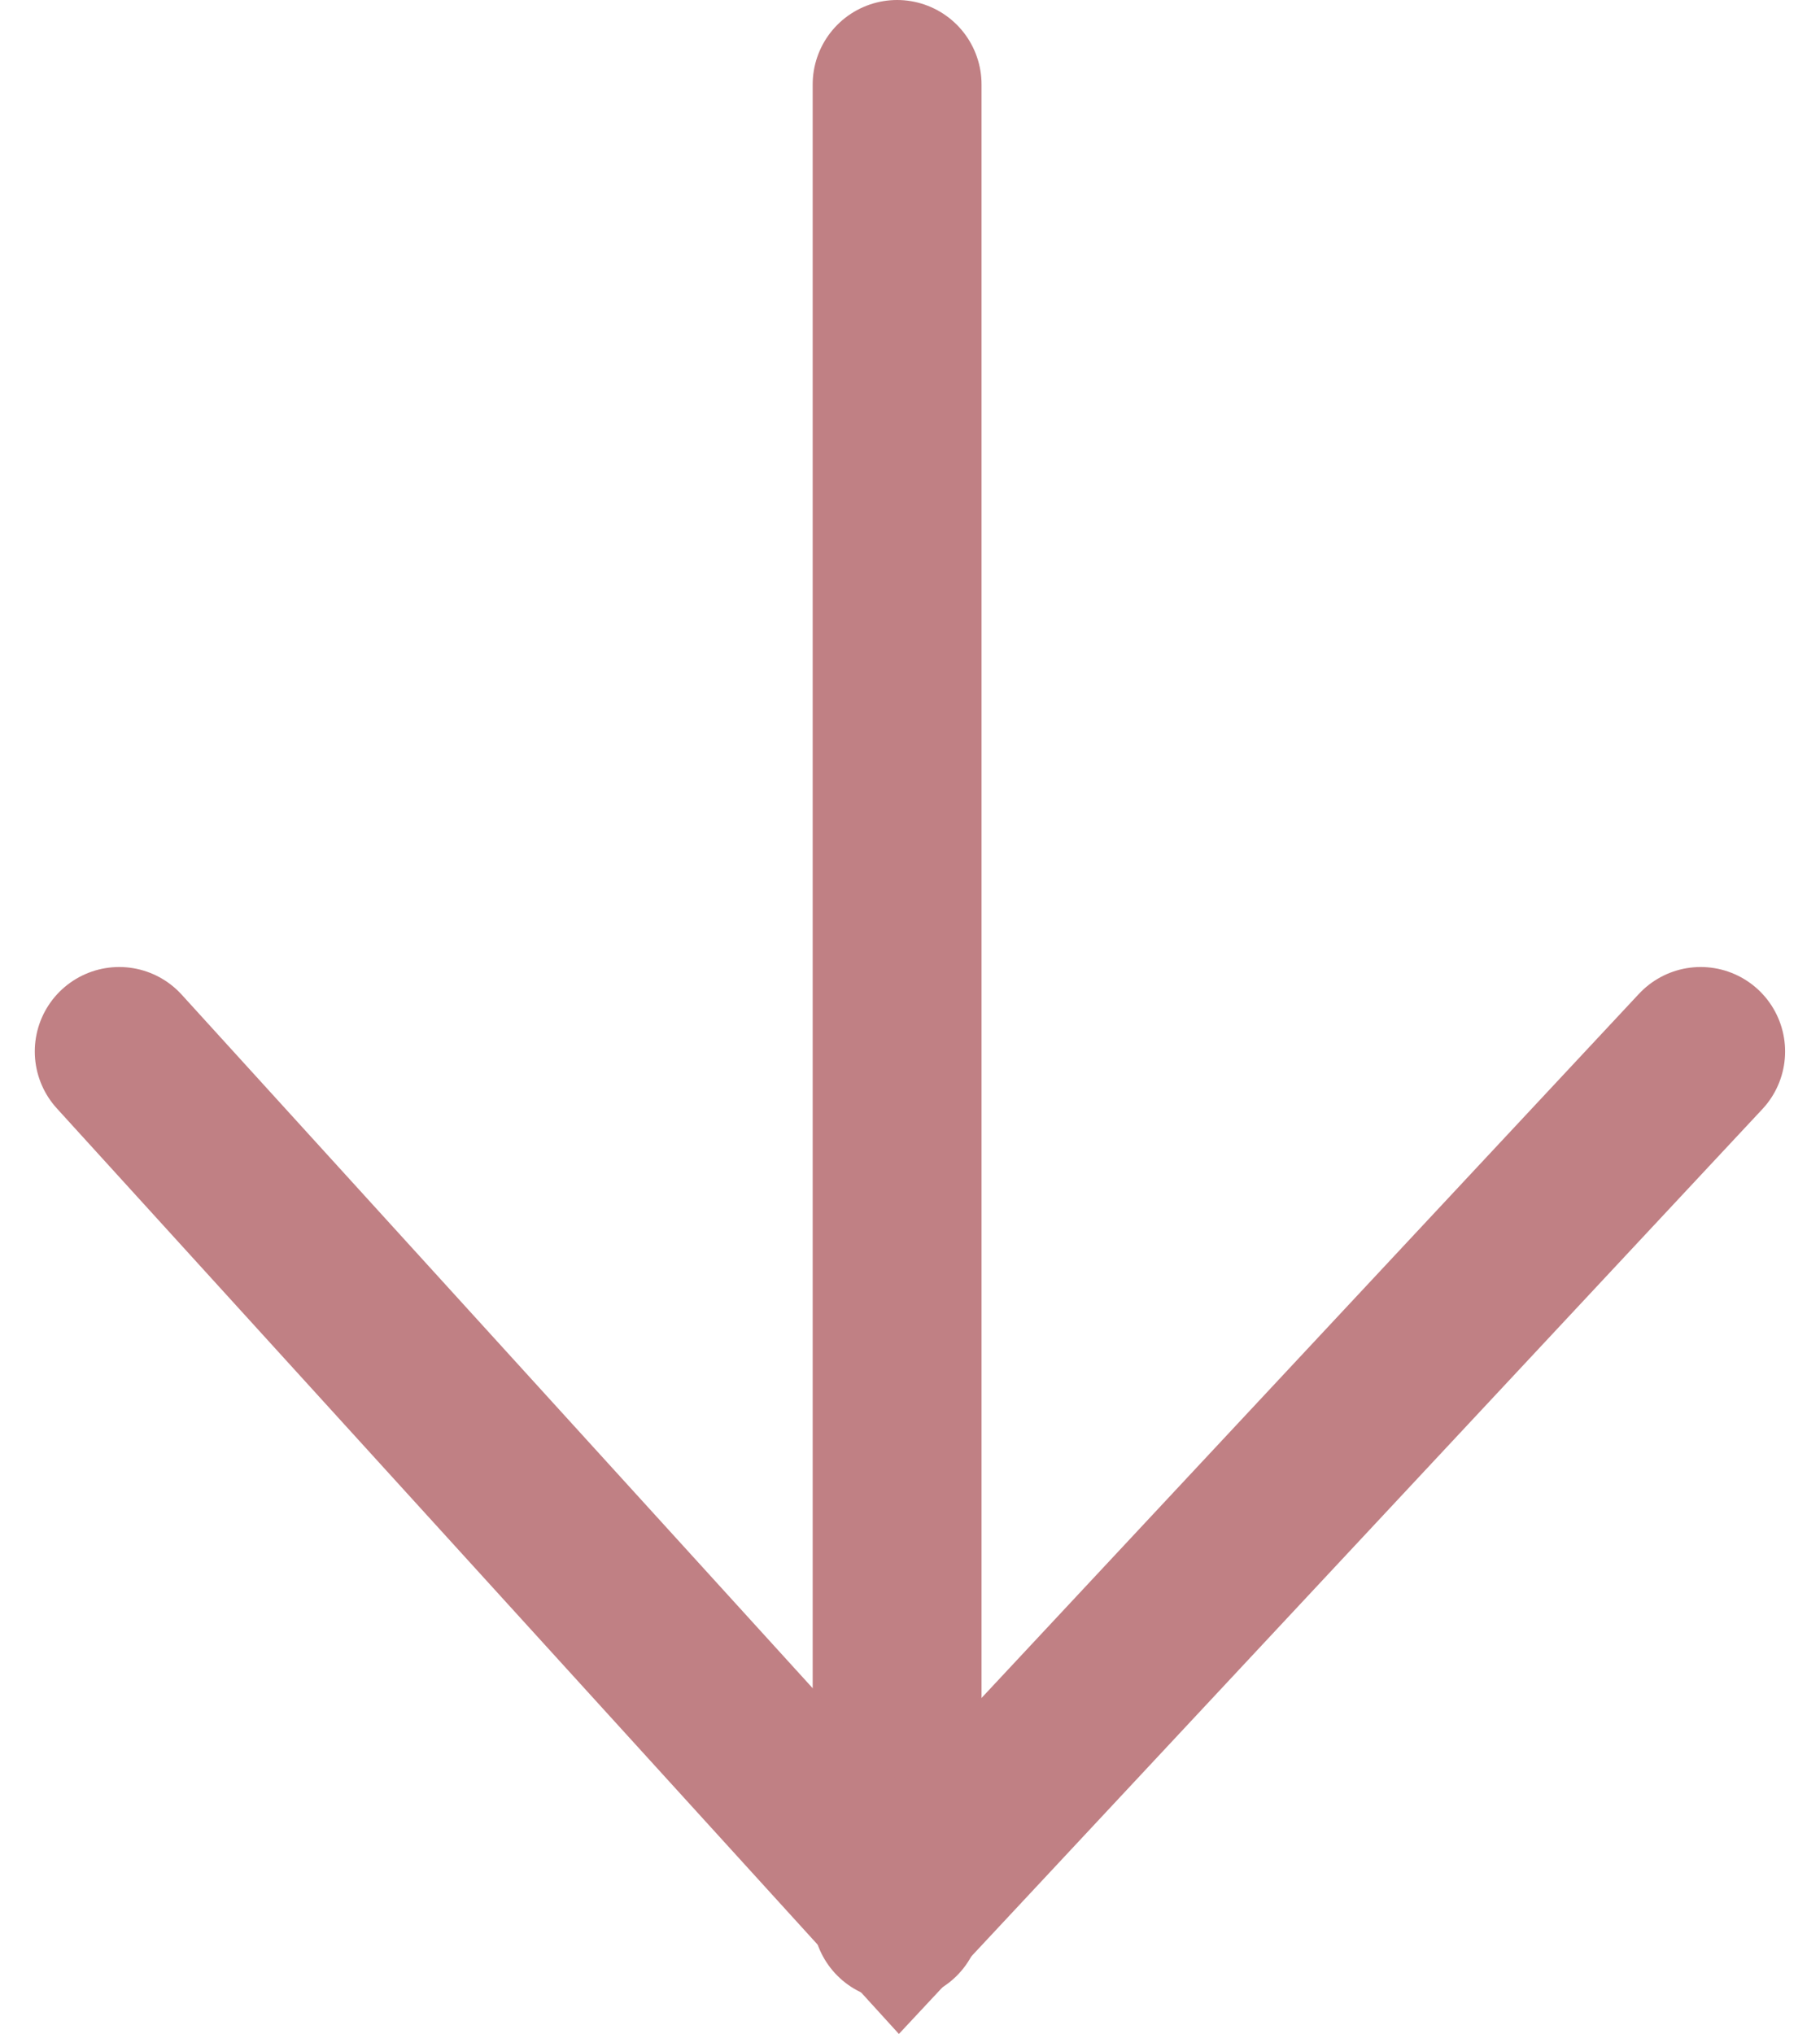
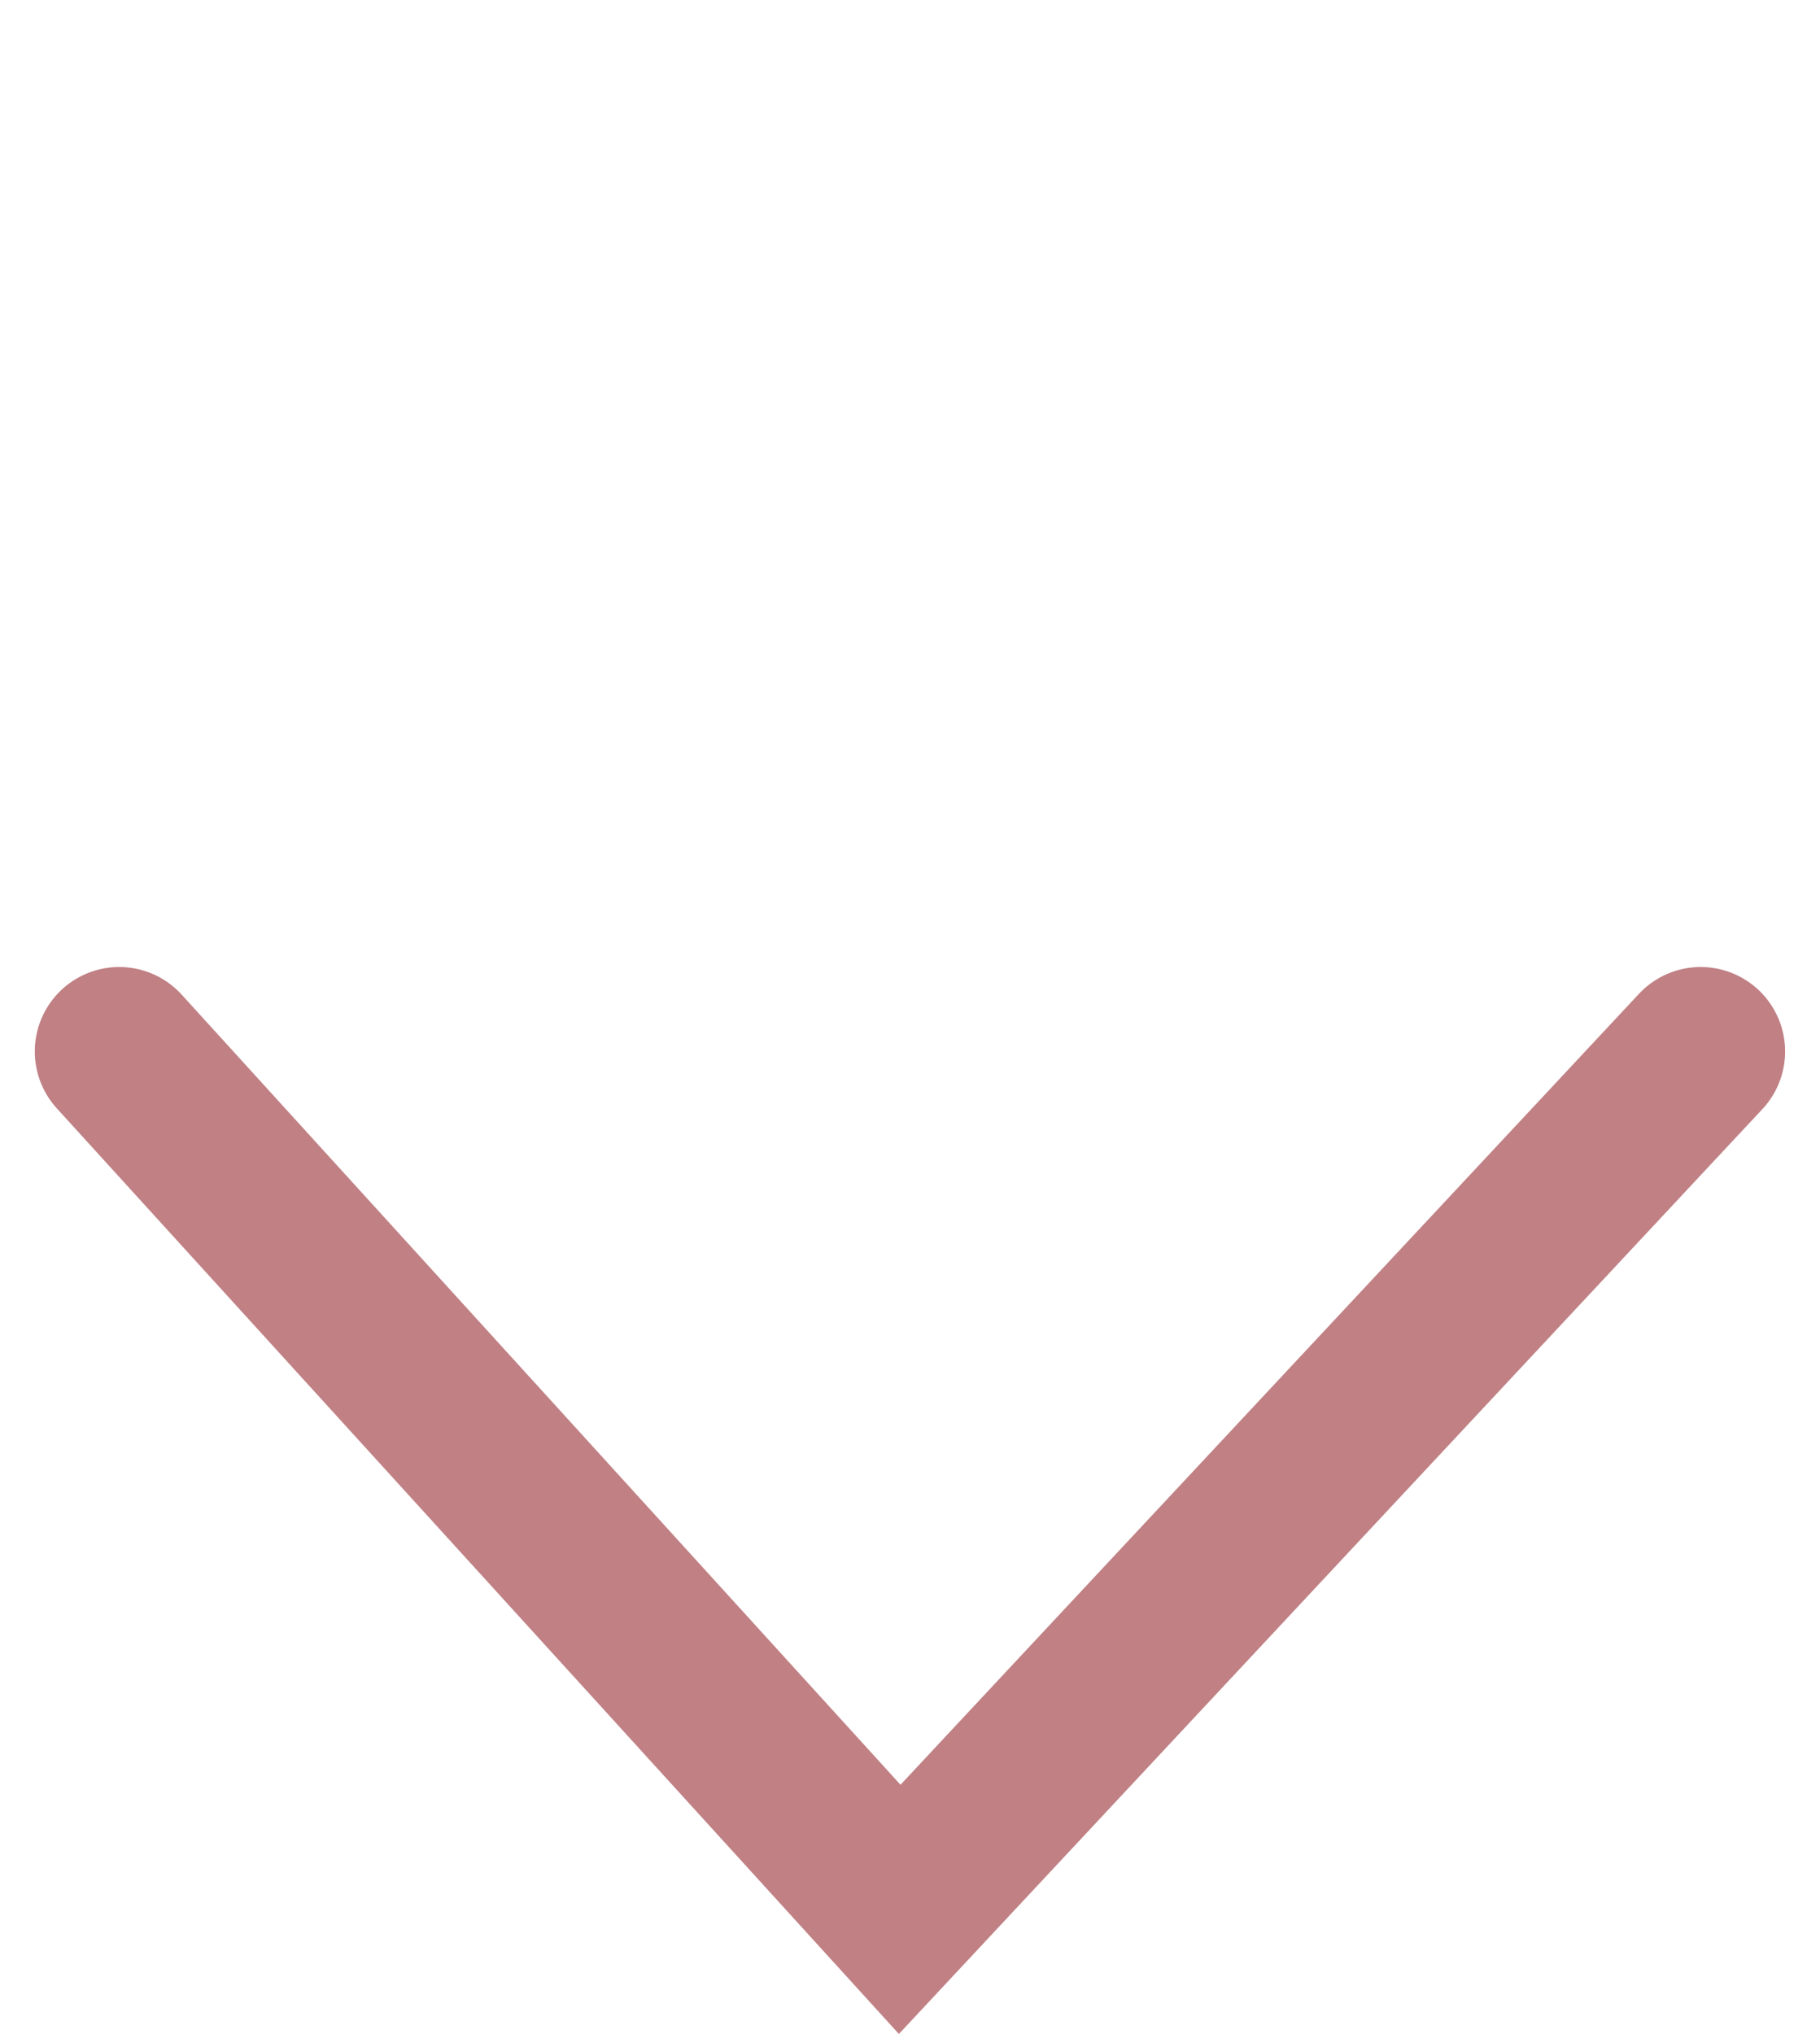
<svg xmlns="http://www.w3.org/2000/svg" width="16.167" height="18.062" viewBox="0 0 16.167 18.062">
  <g transform="translate(2387.489 -250.819) rotate(90)">
-     <path d="M-15608.431,14920.52h16.264" transform="translate(15860 -12541)" fill="none" stroke="#c08084" stroke-linecap="round" stroke-width="1.5" />
    <path d="M-15599.844,14913.382l7.618,7.115-7.618,6.933" transform="translate(15860 -12541)" fill="none" stroke="#c08084" stroke-linecap="round" stroke-width="1.5" />
  </g>
</svg>